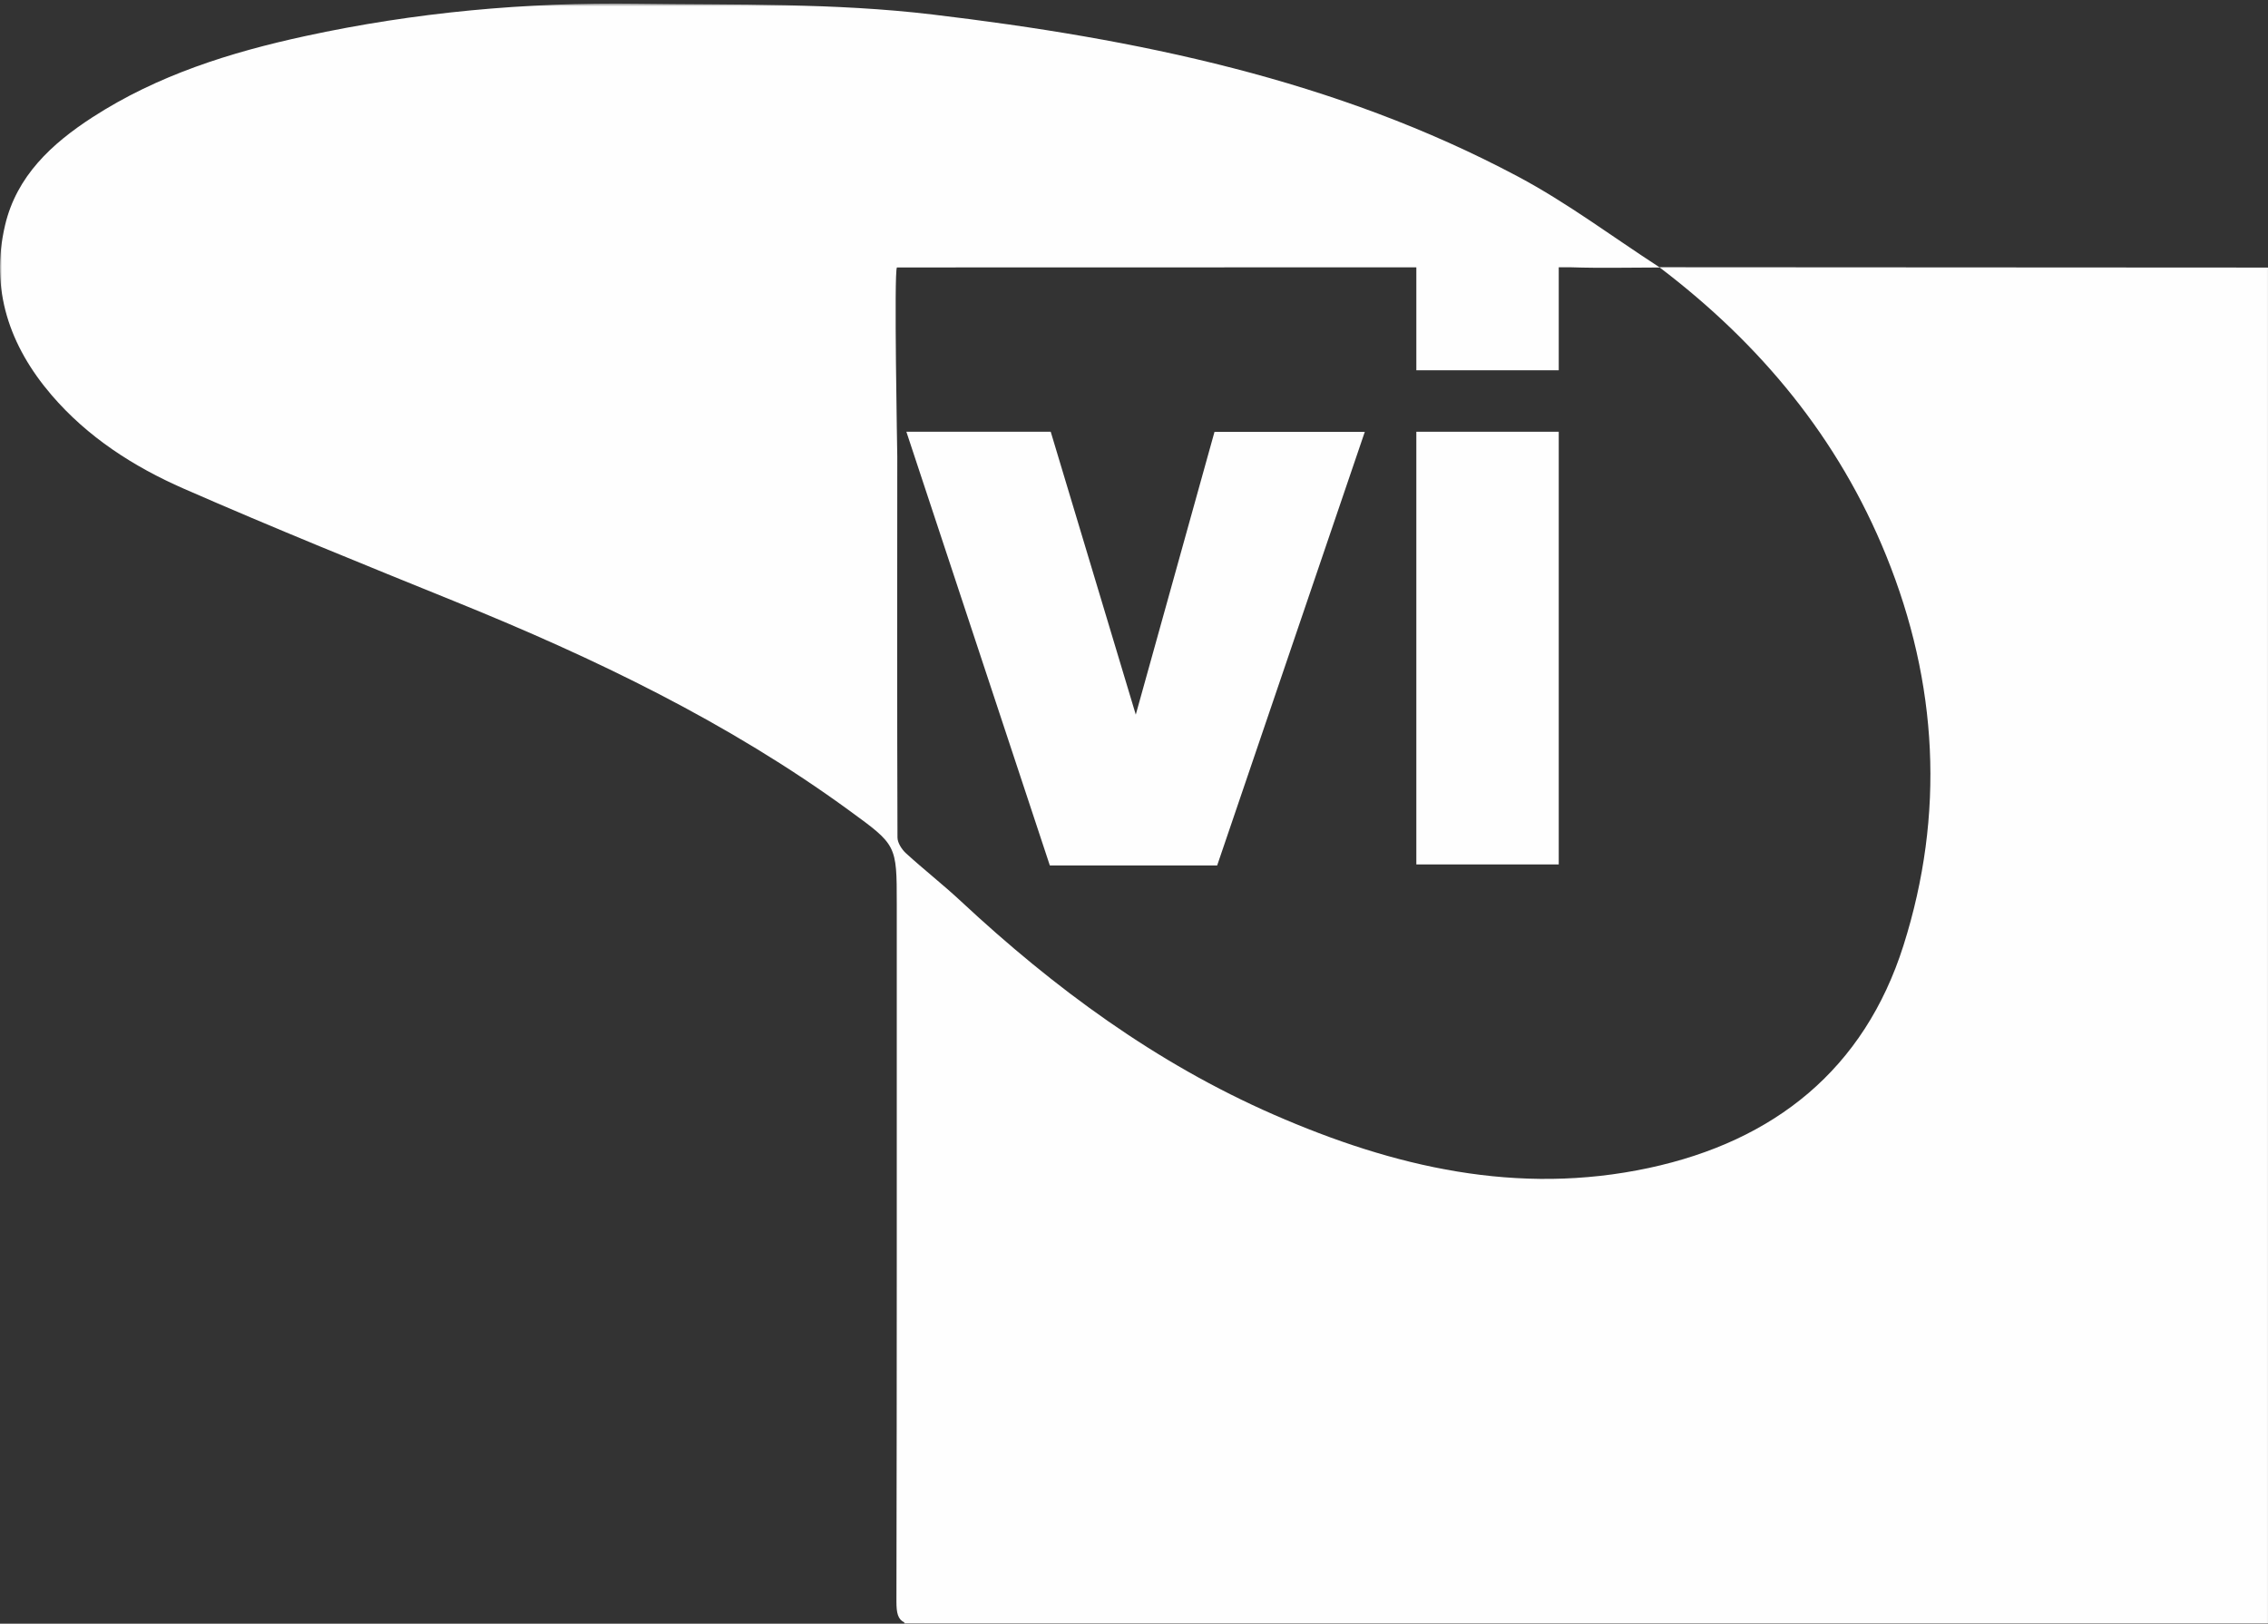
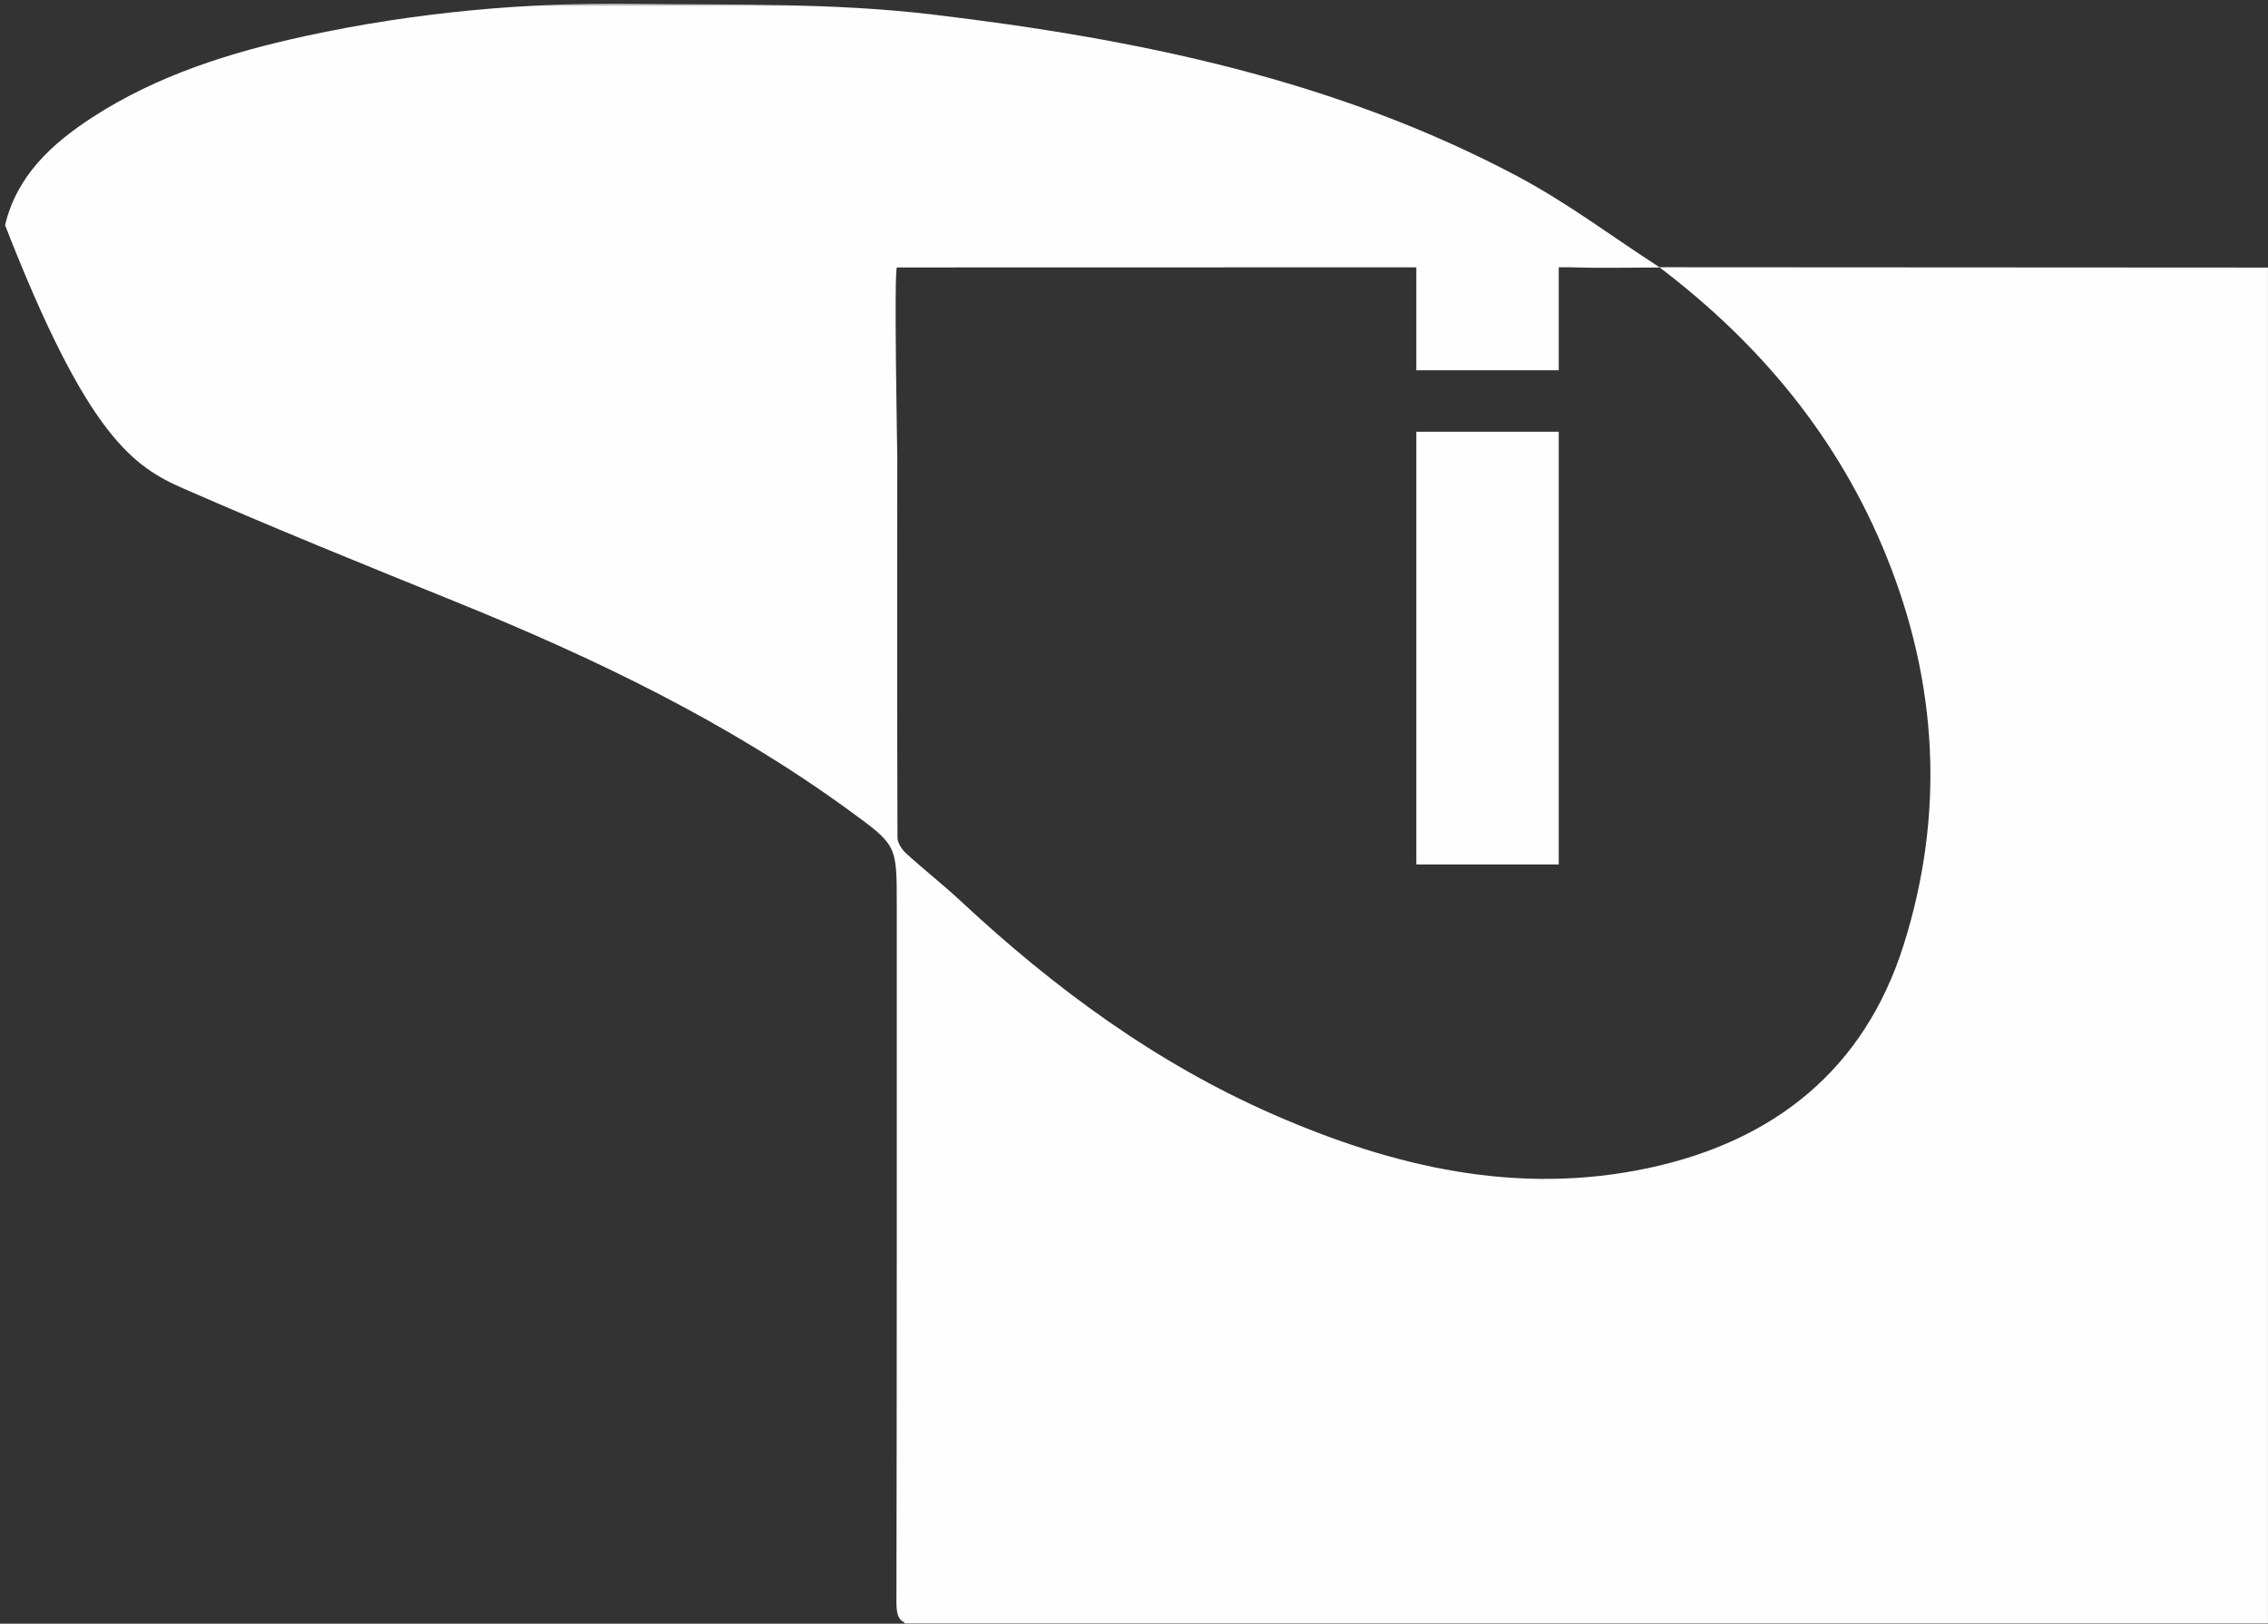
<svg xmlns="http://www.w3.org/2000/svg" xmlns:xlink="http://www.w3.org/1999/xlink" width="637px" height="456px" viewBox="0 0 637 456" version="1.1">
  <rect x="0" y="0" width="637" height="456" fill="#333333" stroke="none" />
  <title>logo-vi</title>
  <desc>Created with Sketch.</desc>
  <defs>
    <polygon id="path-1" points="0 456 0 0.718 637.888 0.718 637.888 456" />
    <polygon id="path-3" points="0 456.282 637.888 456.282 637.888 1 0 1" />
  </defs>
  <g id="Logo" stroke="none" stroke-width="1" fill="none" fill-rule="evenodd">
    <g id="logo-vi">
      <g id="Logo/VI">
        <g id="VI">
          <g id="Group-3" transform="translate(0, 0.282)">
            <mask id="mask-2" fill="white">
              <use xlink:href="#path-1" />
            </mask>
            <g id="Clip-2" />
-             <path d="M534.625,265.22 C523.59,300.066 498.33,320.168 463.146,327.725 C426.299,335.638 391.445,327.489 357.706,312.74 C324.675,298.299 296.113,277.268 269.881,252.819 C264.893,248.169 259.496,243.959 254.461,239.356 C253.27,238.268 252.075,236.415 252.07,234.91 C251.949,199.257 251.988,163.602 252.014,127.948 C252.014,127.149 251.047,75.879 251.917,74.828 L397.8,74.795 L397.8,103.708 L437.794,103.708 L437.794,74.786 L441.21,74.785 C449.519,75.057 457.844,74.853 466.159,74.845 C494.393,96.282 516.362,122.729 529.756,155.751 C544.293,191.592 546.287,228.395 534.625,265.22 M631.018,74.86 C576.037,74.83 521.057,74.8 466.076,74.77 C452.879,66.222 440.209,56.685 426.382,49.324 C375,21.97 319.055,10.603 261.875,3.788 C234.318,0.504 206.681,1.138 179.038,0.76 C147.586,0.329 116.51,3.182 85.802,9.836 C64.726,14.403 44.268,20.806 25.955,32.664 C14.505,40.077 4.667,49.178 1.427,62.953 C-2.812,80.975 2.646,96.855 14.458,110.643 C24.61,122.495 37.572,130.811 51.626,136.965 C76.916,148.037 102.522,158.398 128.112,168.771 C166.932,184.508 204.502,202.532 238.508,227.333 C251.825,237.045 251.871,236.966 251.869,253.521 C251.864,318.844 251.913,384.166 251.775,449.489 C251.769,452.666 252.165,454.493 253.995,455.364 L253.995,455.929 L256.337,455.929 C256.838,455.976 257.386,456.001 257.999,456 C382.645,455.841 507.29,455.894 631.936,455.907 L637.889,455.907 L637.889,74.86 C635.313,74.86 633.165,74.861 631.018,74.86" id="Fill-1" fill="#FEFEFE" mask="url(#mask-2)" />
+             <path d="M534.625,265.22 C523.59,300.066 498.33,320.168 463.146,327.725 C426.299,335.638 391.445,327.489 357.706,312.74 C324.675,298.299 296.113,277.268 269.881,252.819 C264.893,248.169 259.496,243.959 254.461,239.356 C253.27,238.268 252.075,236.415 252.07,234.91 C251.949,199.257 251.988,163.602 252.014,127.948 C252.014,127.149 251.047,75.879 251.917,74.828 L397.8,74.795 L397.8,103.708 L437.794,103.708 L437.794,74.786 L441.21,74.785 C449.519,75.057 457.844,74.853 466.159,74.845 C494.393,96.282 516.362,122.729 529.756,155.751 C544.293,191.592 546.287,228.395 534.625,265.22 M631.018,74.86 C576.037,74.83 521.057,74.8 466.076,74.77 C452.879,66.222 440.209,56.685 426.382,49.324 C375,21.97 319.055,10.603 261.875,3.788 C234.318,0.504 206.681,1.138 179.038,0.76 C147.586,0.329 116.51,3.182 85.802,9.836 C64.726,14.403 44.268,20.806 25.955,32.664 C14.505,40.077 4.667,49.178 1.427,62.953 C24.61,122.495 37.572,130.811 51.626,136.965 C76.916,148.037 102.522,158.398 128.112,168.771 C166.932,184.508 204.502,202.532 238.508,227.333 C251.825,237.045 251.871,236.966 251.869,253.521 C251.864,318.844 251.913,384.166 251.775,449.489 C251.769,452.666 252.165,454.493 253.995,455.364 L253.995,455.929 L256.337,455.929 C256.838,455.976 257.386,456.001 257.999,456 C382.645,455.841 507.29,455.894 631.936,455.907 L637.889,455.907 L637.889,74.86 C635.313,74.86 633.165,74.861 631.018,74.86" id="Fill-1" fill="#FEFEFE" mask="url(#mask-2)" />
          </g>
          <mask id="mask-4" fill="white">
            <use xlink:href="#path-3" />
          </mask>
          <g id="Clip-5" />
          <polygon id="Fill-4" fill="#FEFEFE" mask="url(#mask-4)" points="397.799 242.771 437.793 242.771 437.793 121.254 397.799 121.254" />
-           <polygon id="Fill-6" fill="#FEFEFE" mask="url(#mask-4)" points="319 200.701 295.109 121.254 254.568 121.254 294.859 243.055 341.859 243.055 383.321 121.291 341.109 121.291" />
        </g>
      </g>
    </g>
  </g>
</svg>